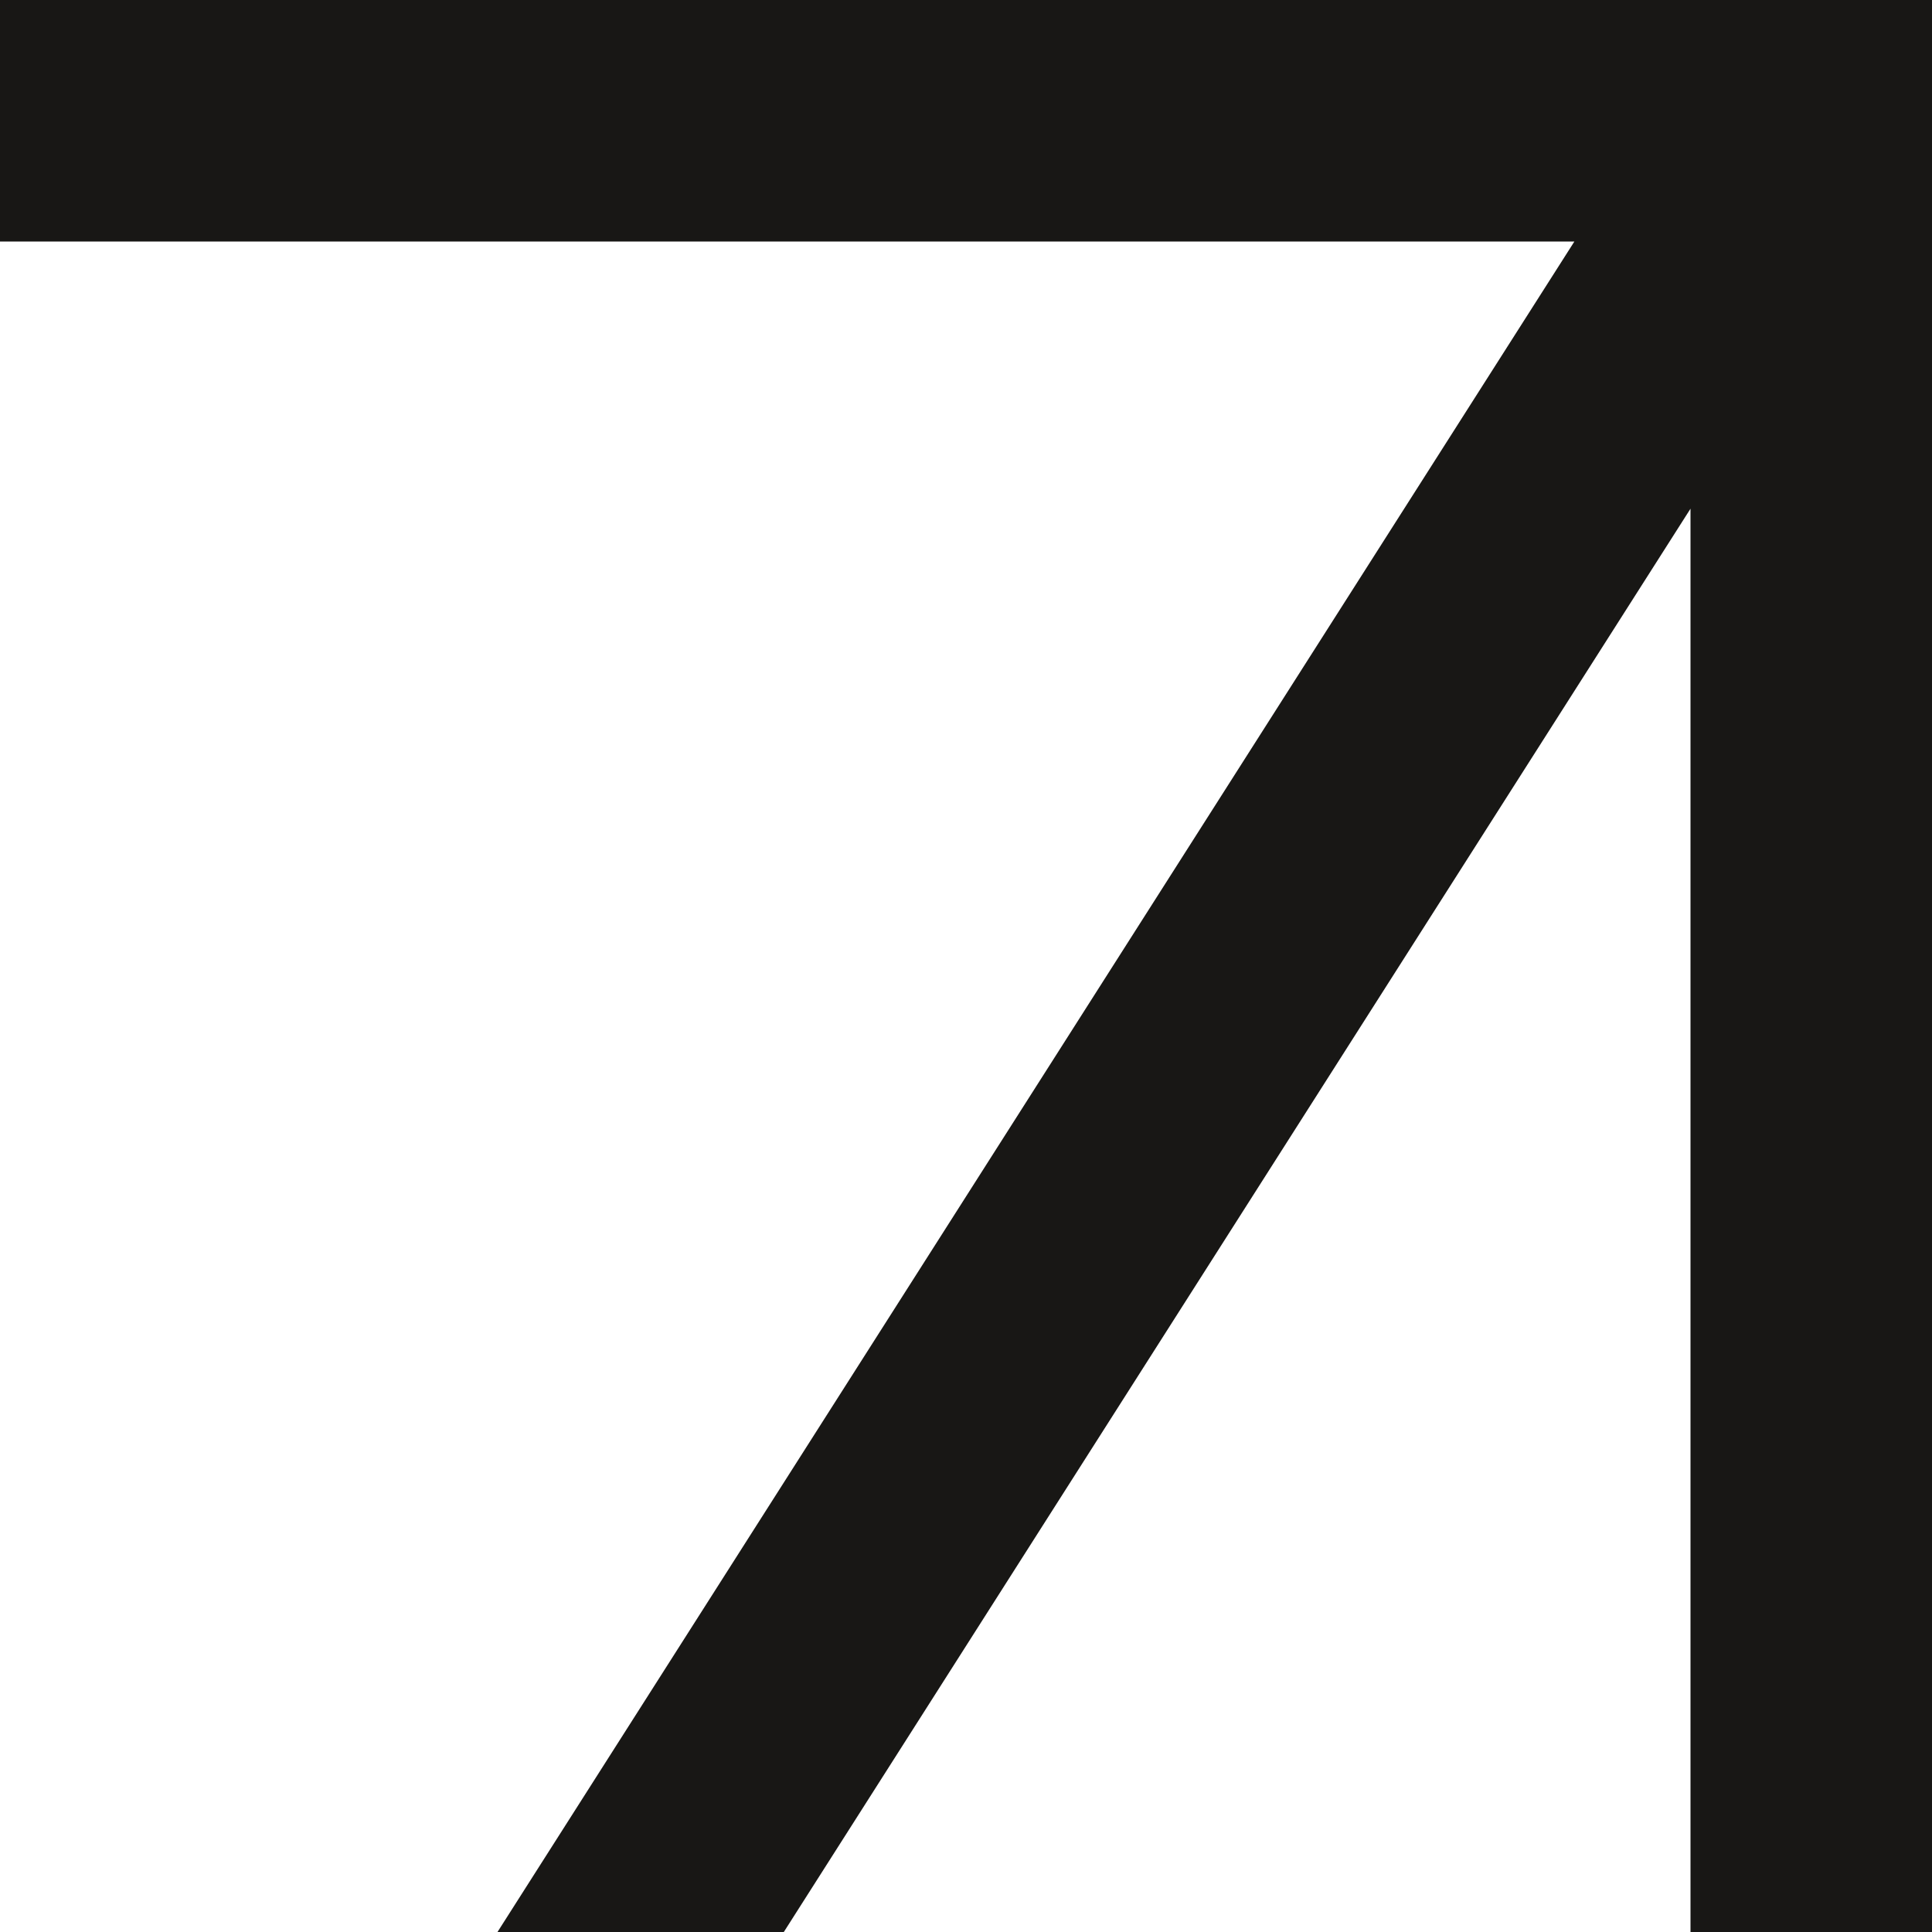
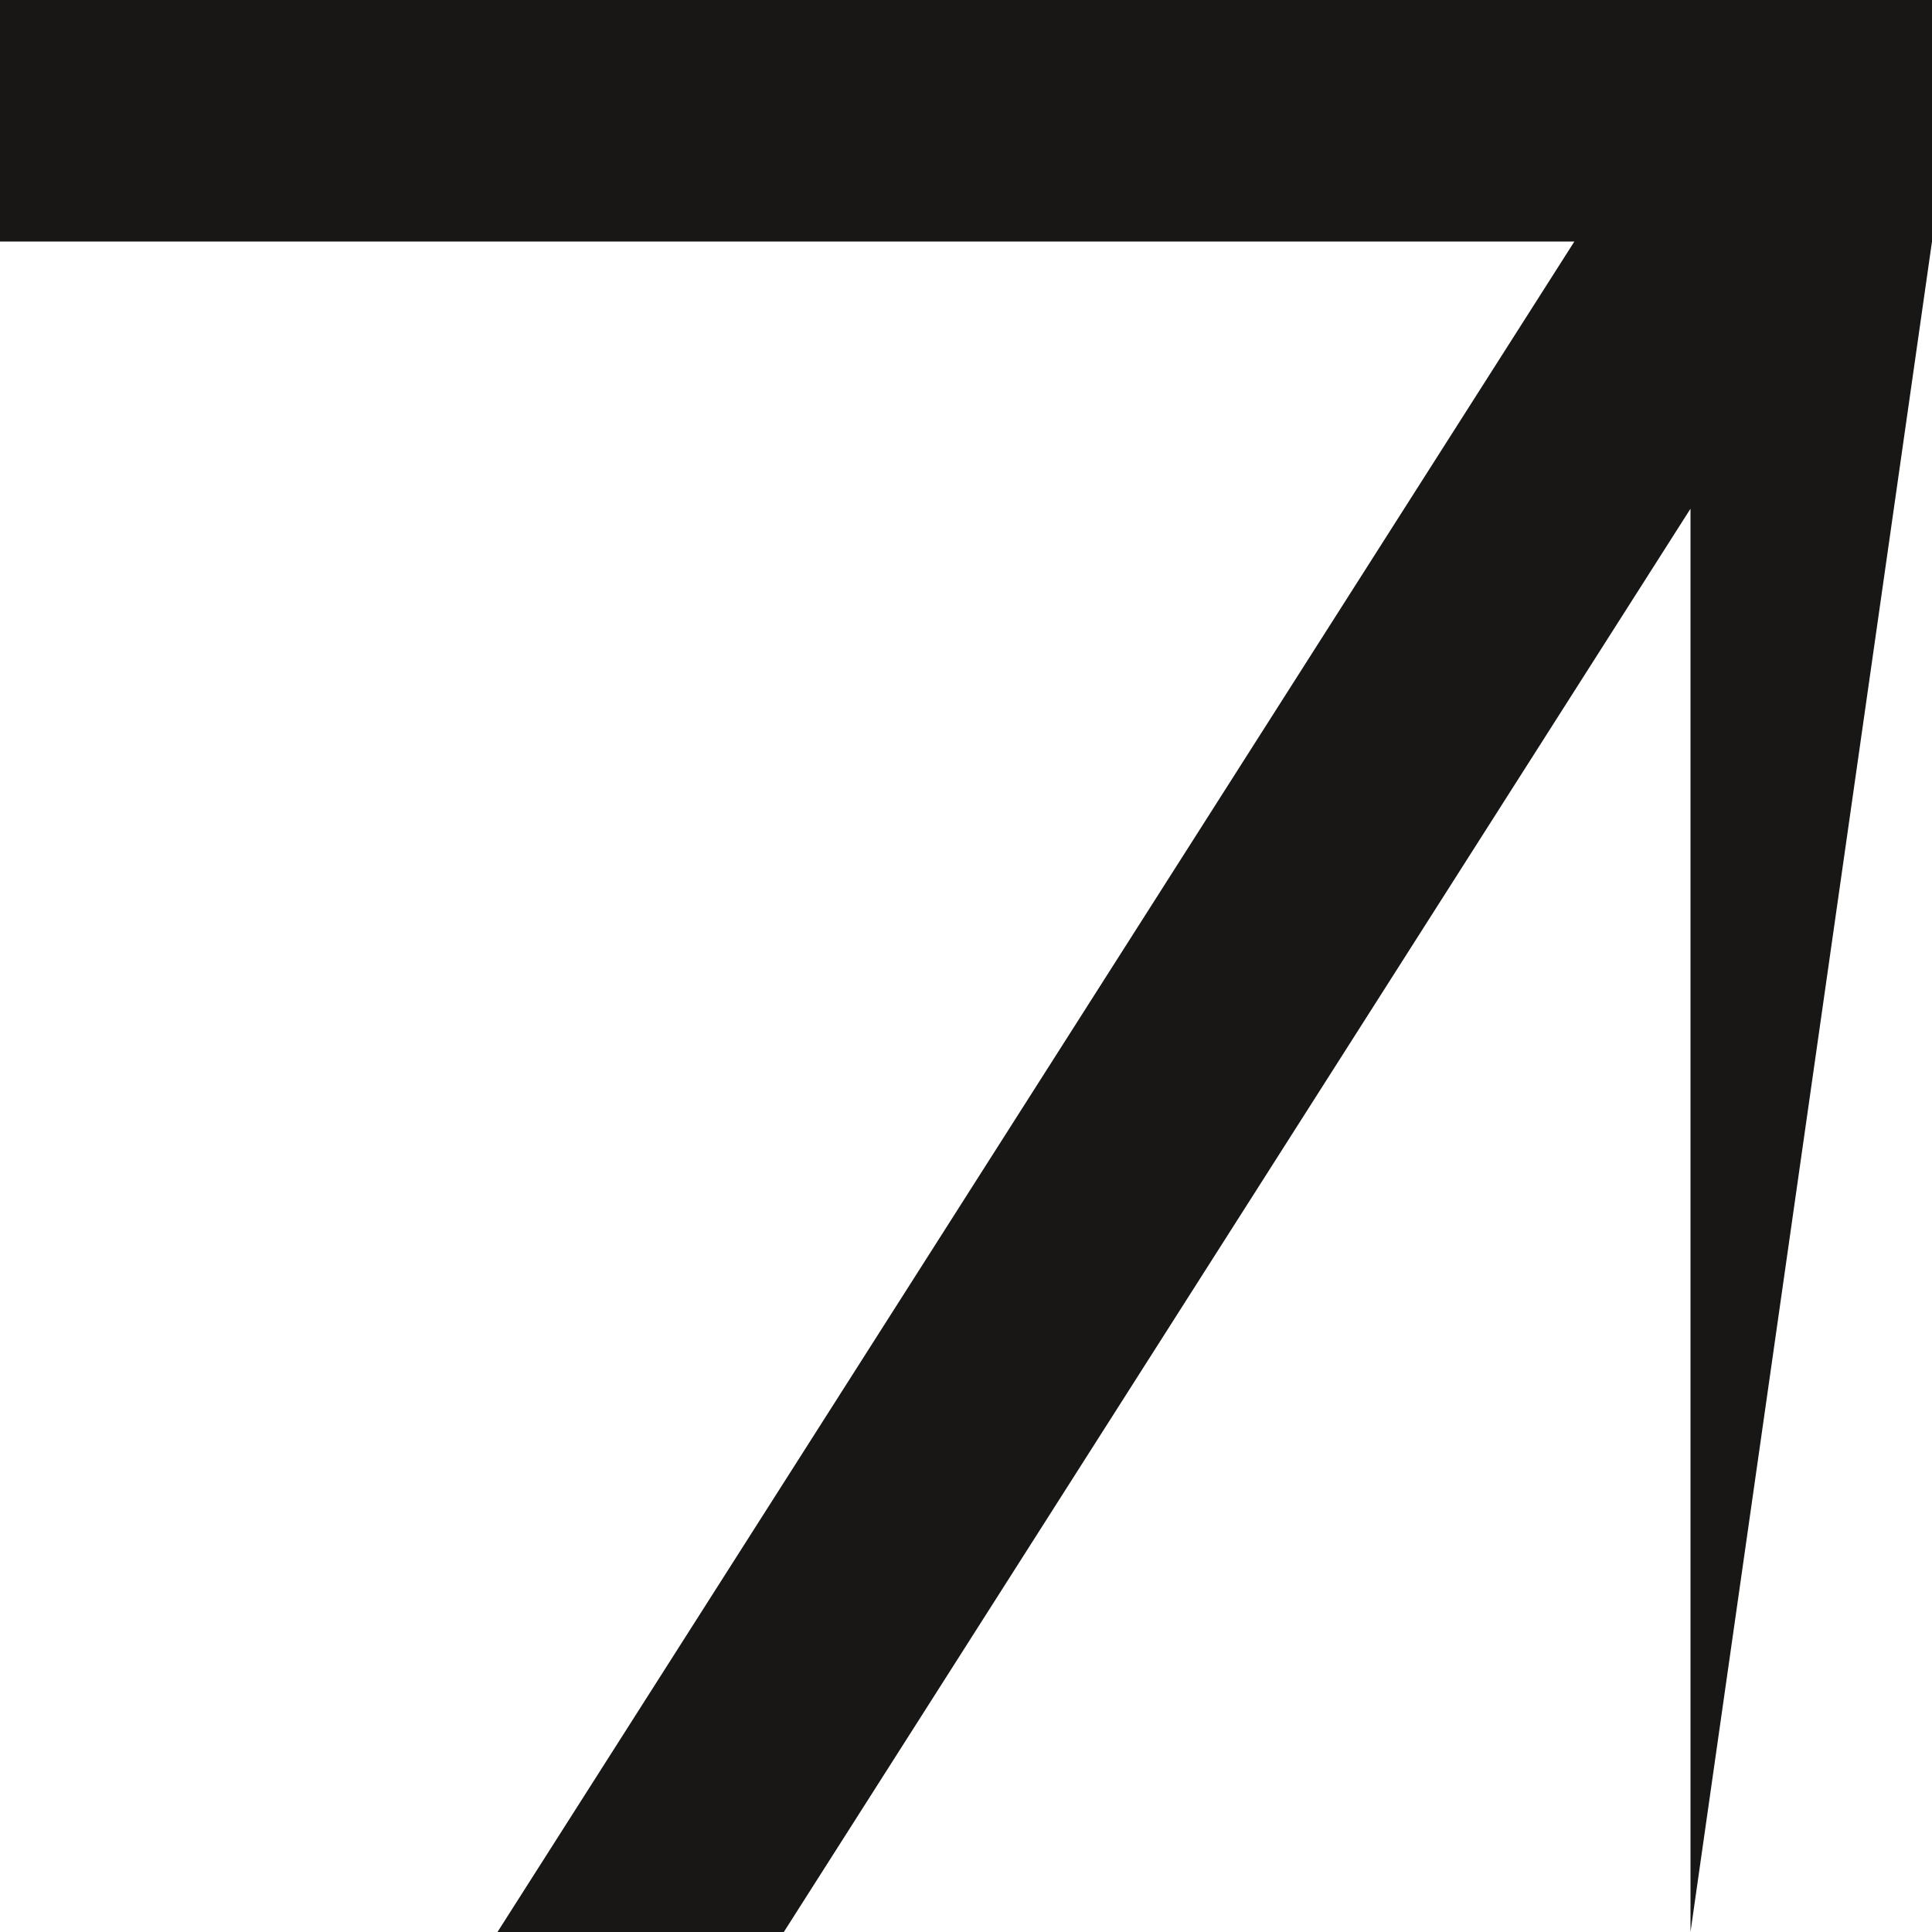
<svg xmlns="http://www.w3.org/2000/svg" width="40" height="40" viewBox="0 0 10 10" version="1.1" id="svg5">
  <defs id="defs2" />
  <g id="layer1">
-     <path id="rect288" style="fill:#181715;stroke-width:0.346" d="M 0 0 L 0 1.25 L 8.149 1.25 L 2.575 10 L 4.057 10 L 8.75 2.633 L 8.75 10 L 10 10 L 10 1.25 L 10 0.671 L 10 0 L 8.946 0 L 8.75 0 L 0 0 z " />
+     <path id="rect288" style="fill:#181715;stroke-width:0.346" d="M 0 0 L 0 1.25 L 8.149 1.25 L 2.575 10 L 4.057 10 L 8.75 2.633 L 8.75 10 L 10 1.25 L 10 0.671 L 10 0 L 8.946 0 L 8.75 0 L 0 0 z " />
  </g>
</svg>